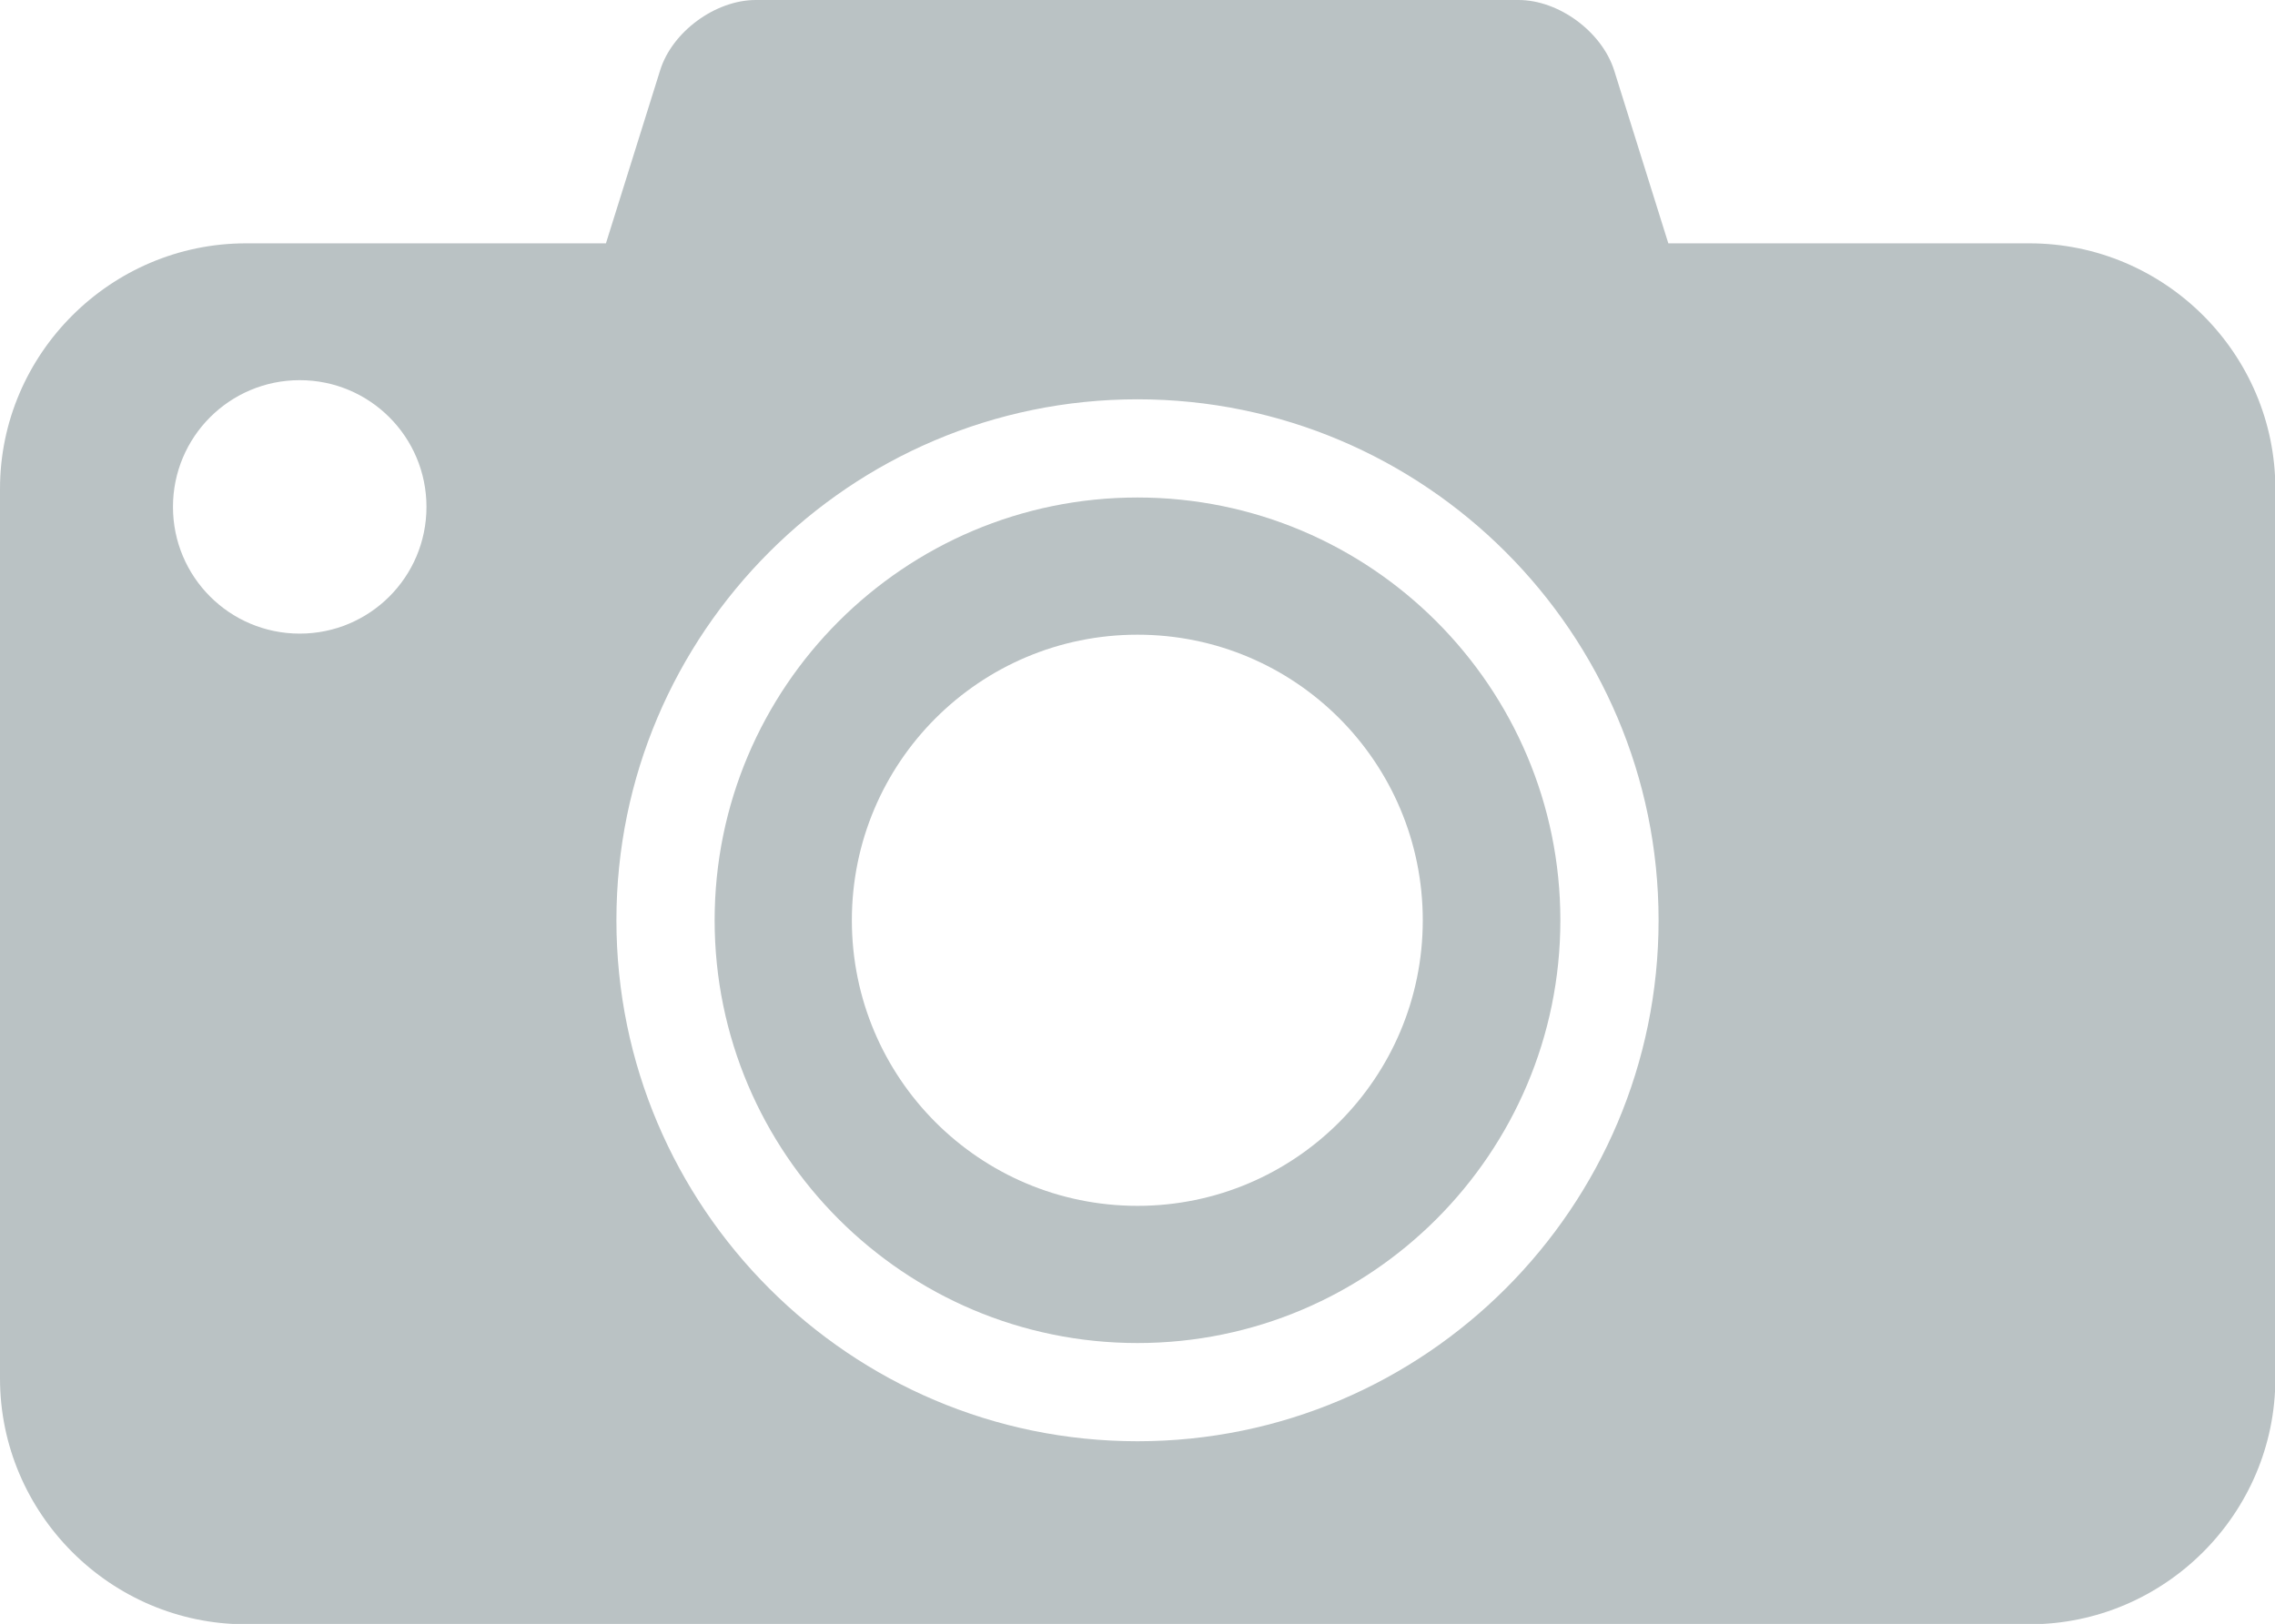
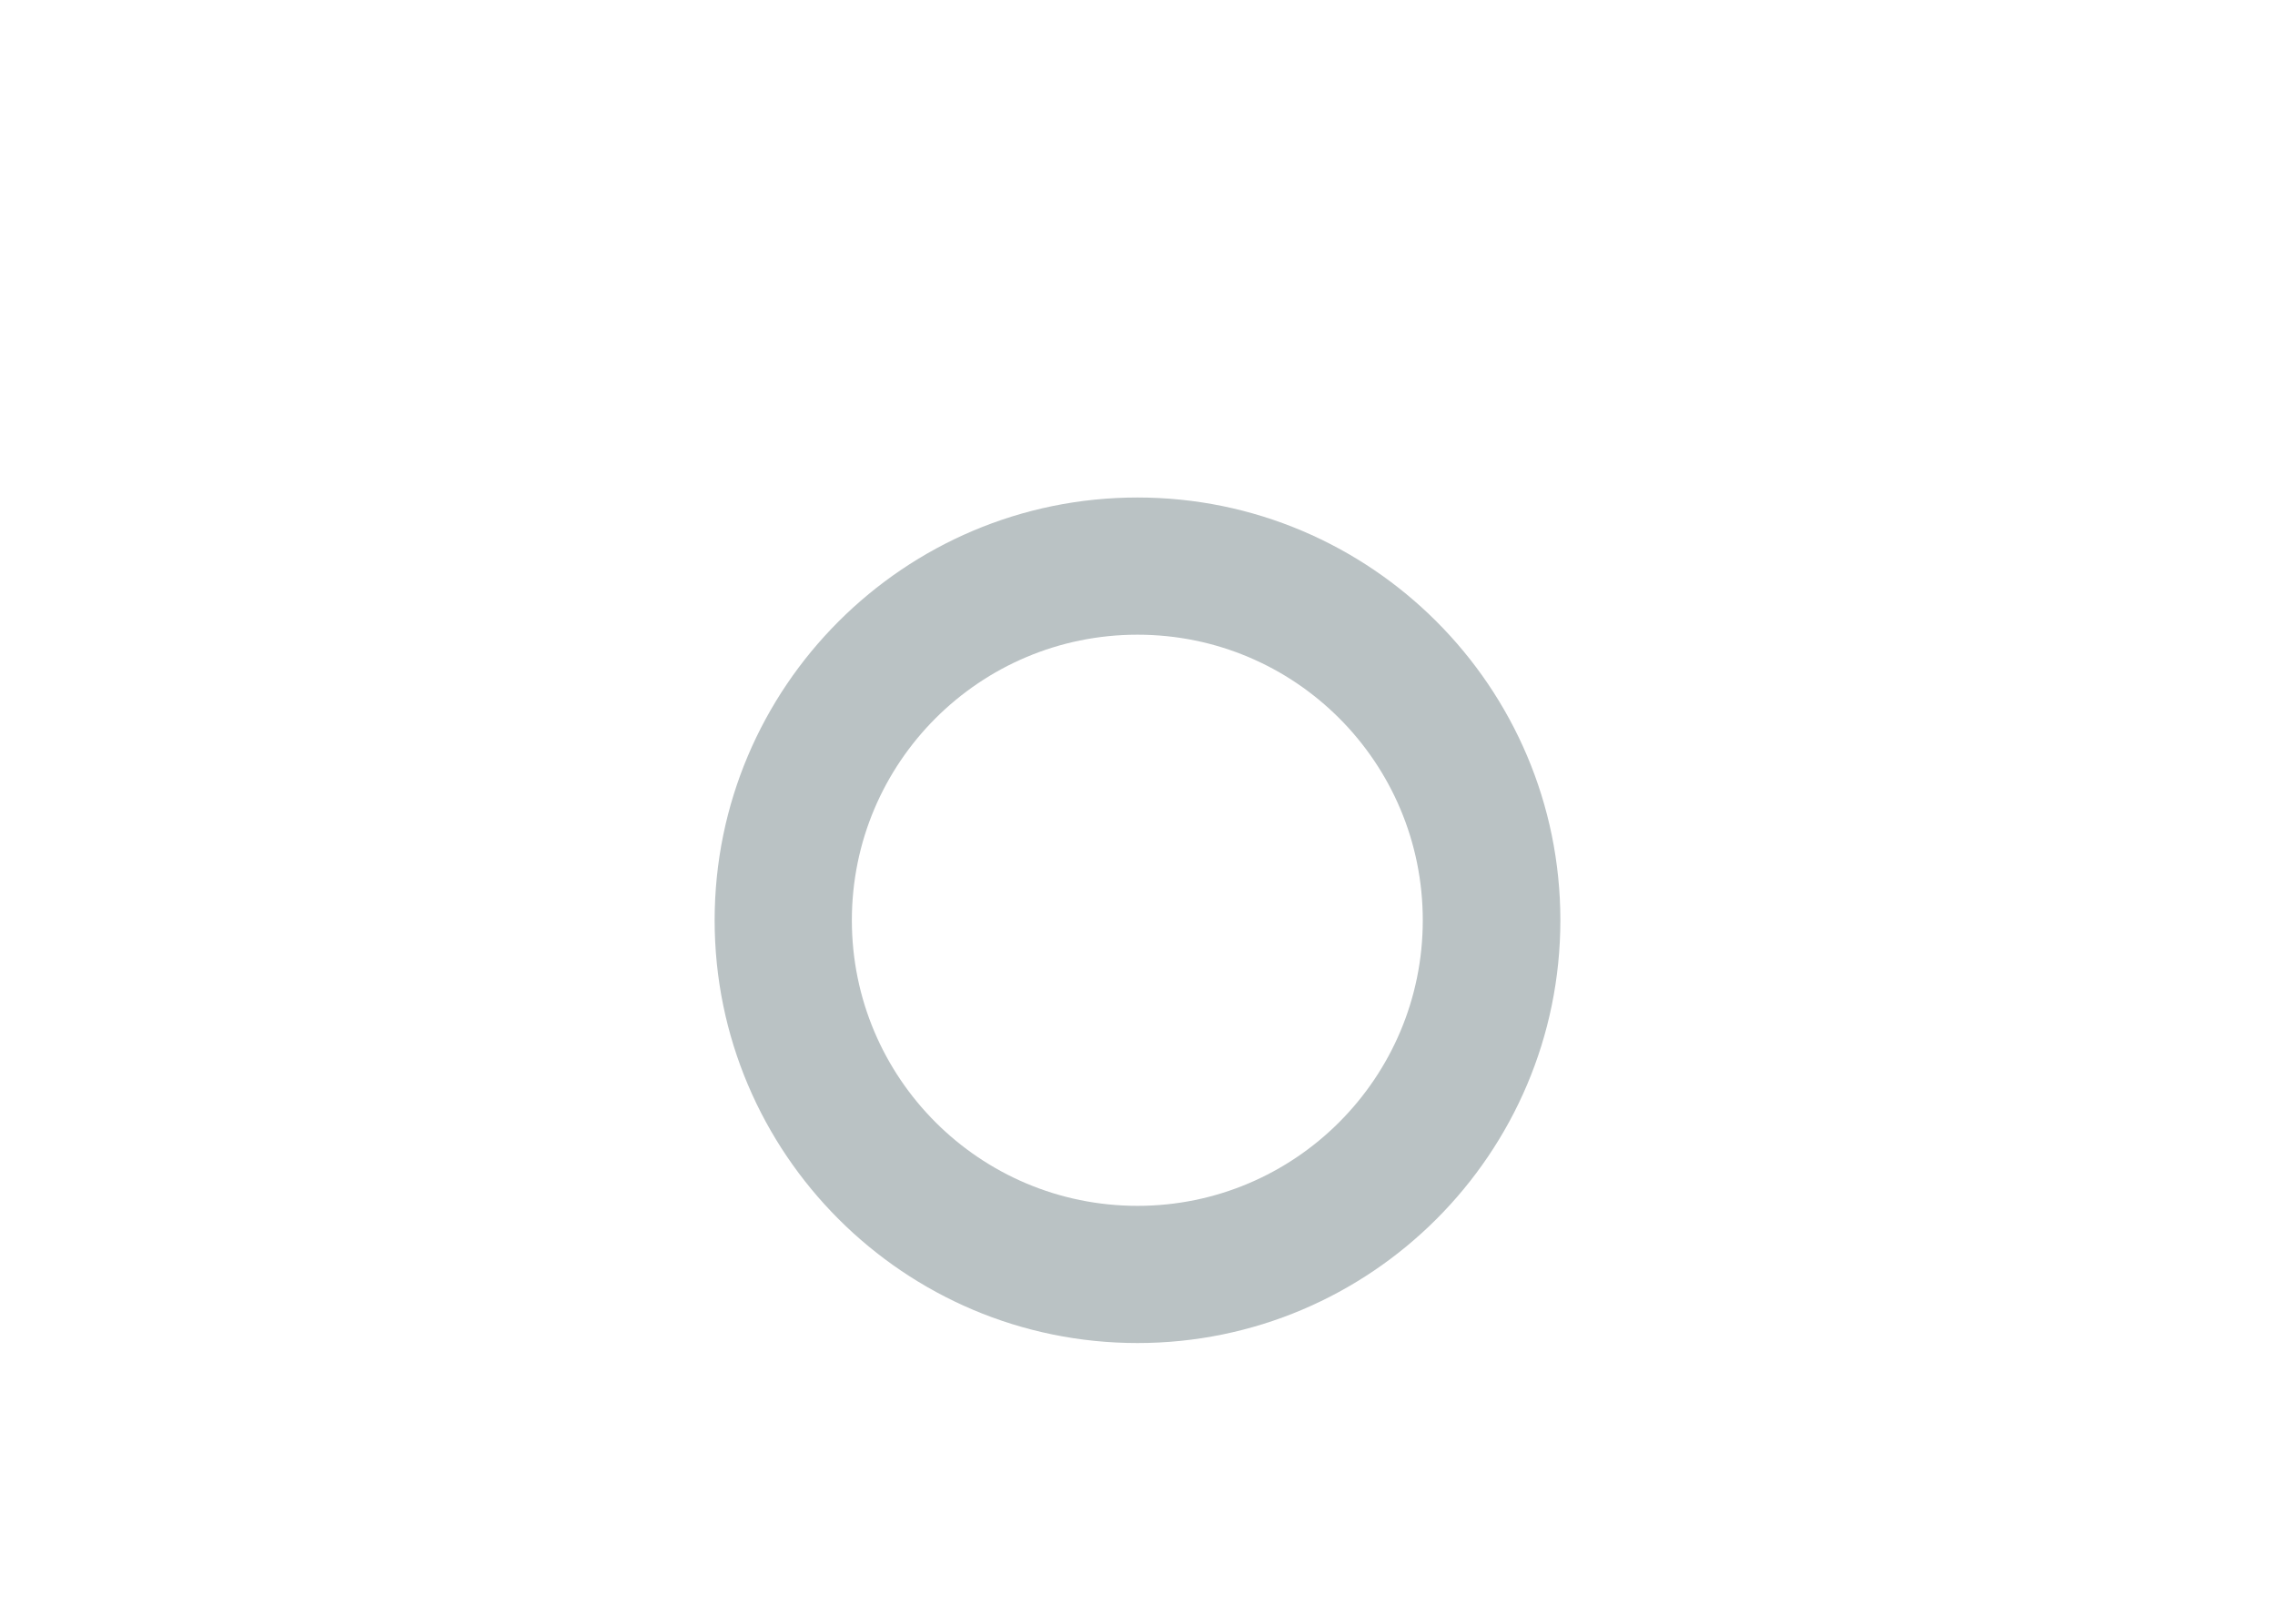
<svg xmlns="http://www.w3.org/2000/svg" id="_レイヤー_2" data-name="レイヤー 2" viewBox="0 0 63 44.98">
  <defs>
    <style>.cls-1{fill:#bac2c4;stroke-width:0}</style>
  </defs>
  <g id="_レイヤー_3" data-name="レイヤー 3">
    <path class="cls-1" d="M31.5 13.78c-6.46 0-11.71 5.25-11.71 11.71S25.04 37.2 31.5 37.2s11.71-5.25 11.71-11.71-5.25-11.71-11.71-11.71zm0 19.62c-4.37 0-7.91-3.54-7.91-7.91s3.54-7.91 7.91-7.91 7.9 3.54 7.9 7.91-3.54 7.91-7.9 7.91z" />
-     <path class="cls-1" d="M56.19 6.74H46.2l-1.5-4.79C44.36.88 43.17 0 42.05 0H20.93c-1.12 0-2.32.88-2.65 1.95l-1.5 4.79H6.81C3.07 6.74 0 9.8 0 13.54v24.64c0 3.74 3.06 6.81 6.81 6.81H56.2c3.74 0 6.81-3.06 6.81-6.81V13.54c0-3.74-3.06-6.8-6.81-6.8zM8.3 17.55c-1.94 0-3.51-1.57-3.51-3.51s1.57-3.51 3.51-3.51 3.51 1.57 3.51 3.51-1.57 3.51-3.51 3.51zm23.2 22.37c-7.96 0-14.43-6.48-14.43-14.43s6.47-14.43 14.43-14.43 14.43 6.48 14.43 14.43-6.47 14.43-14.43 14.43z" />
  </g>
</svg>